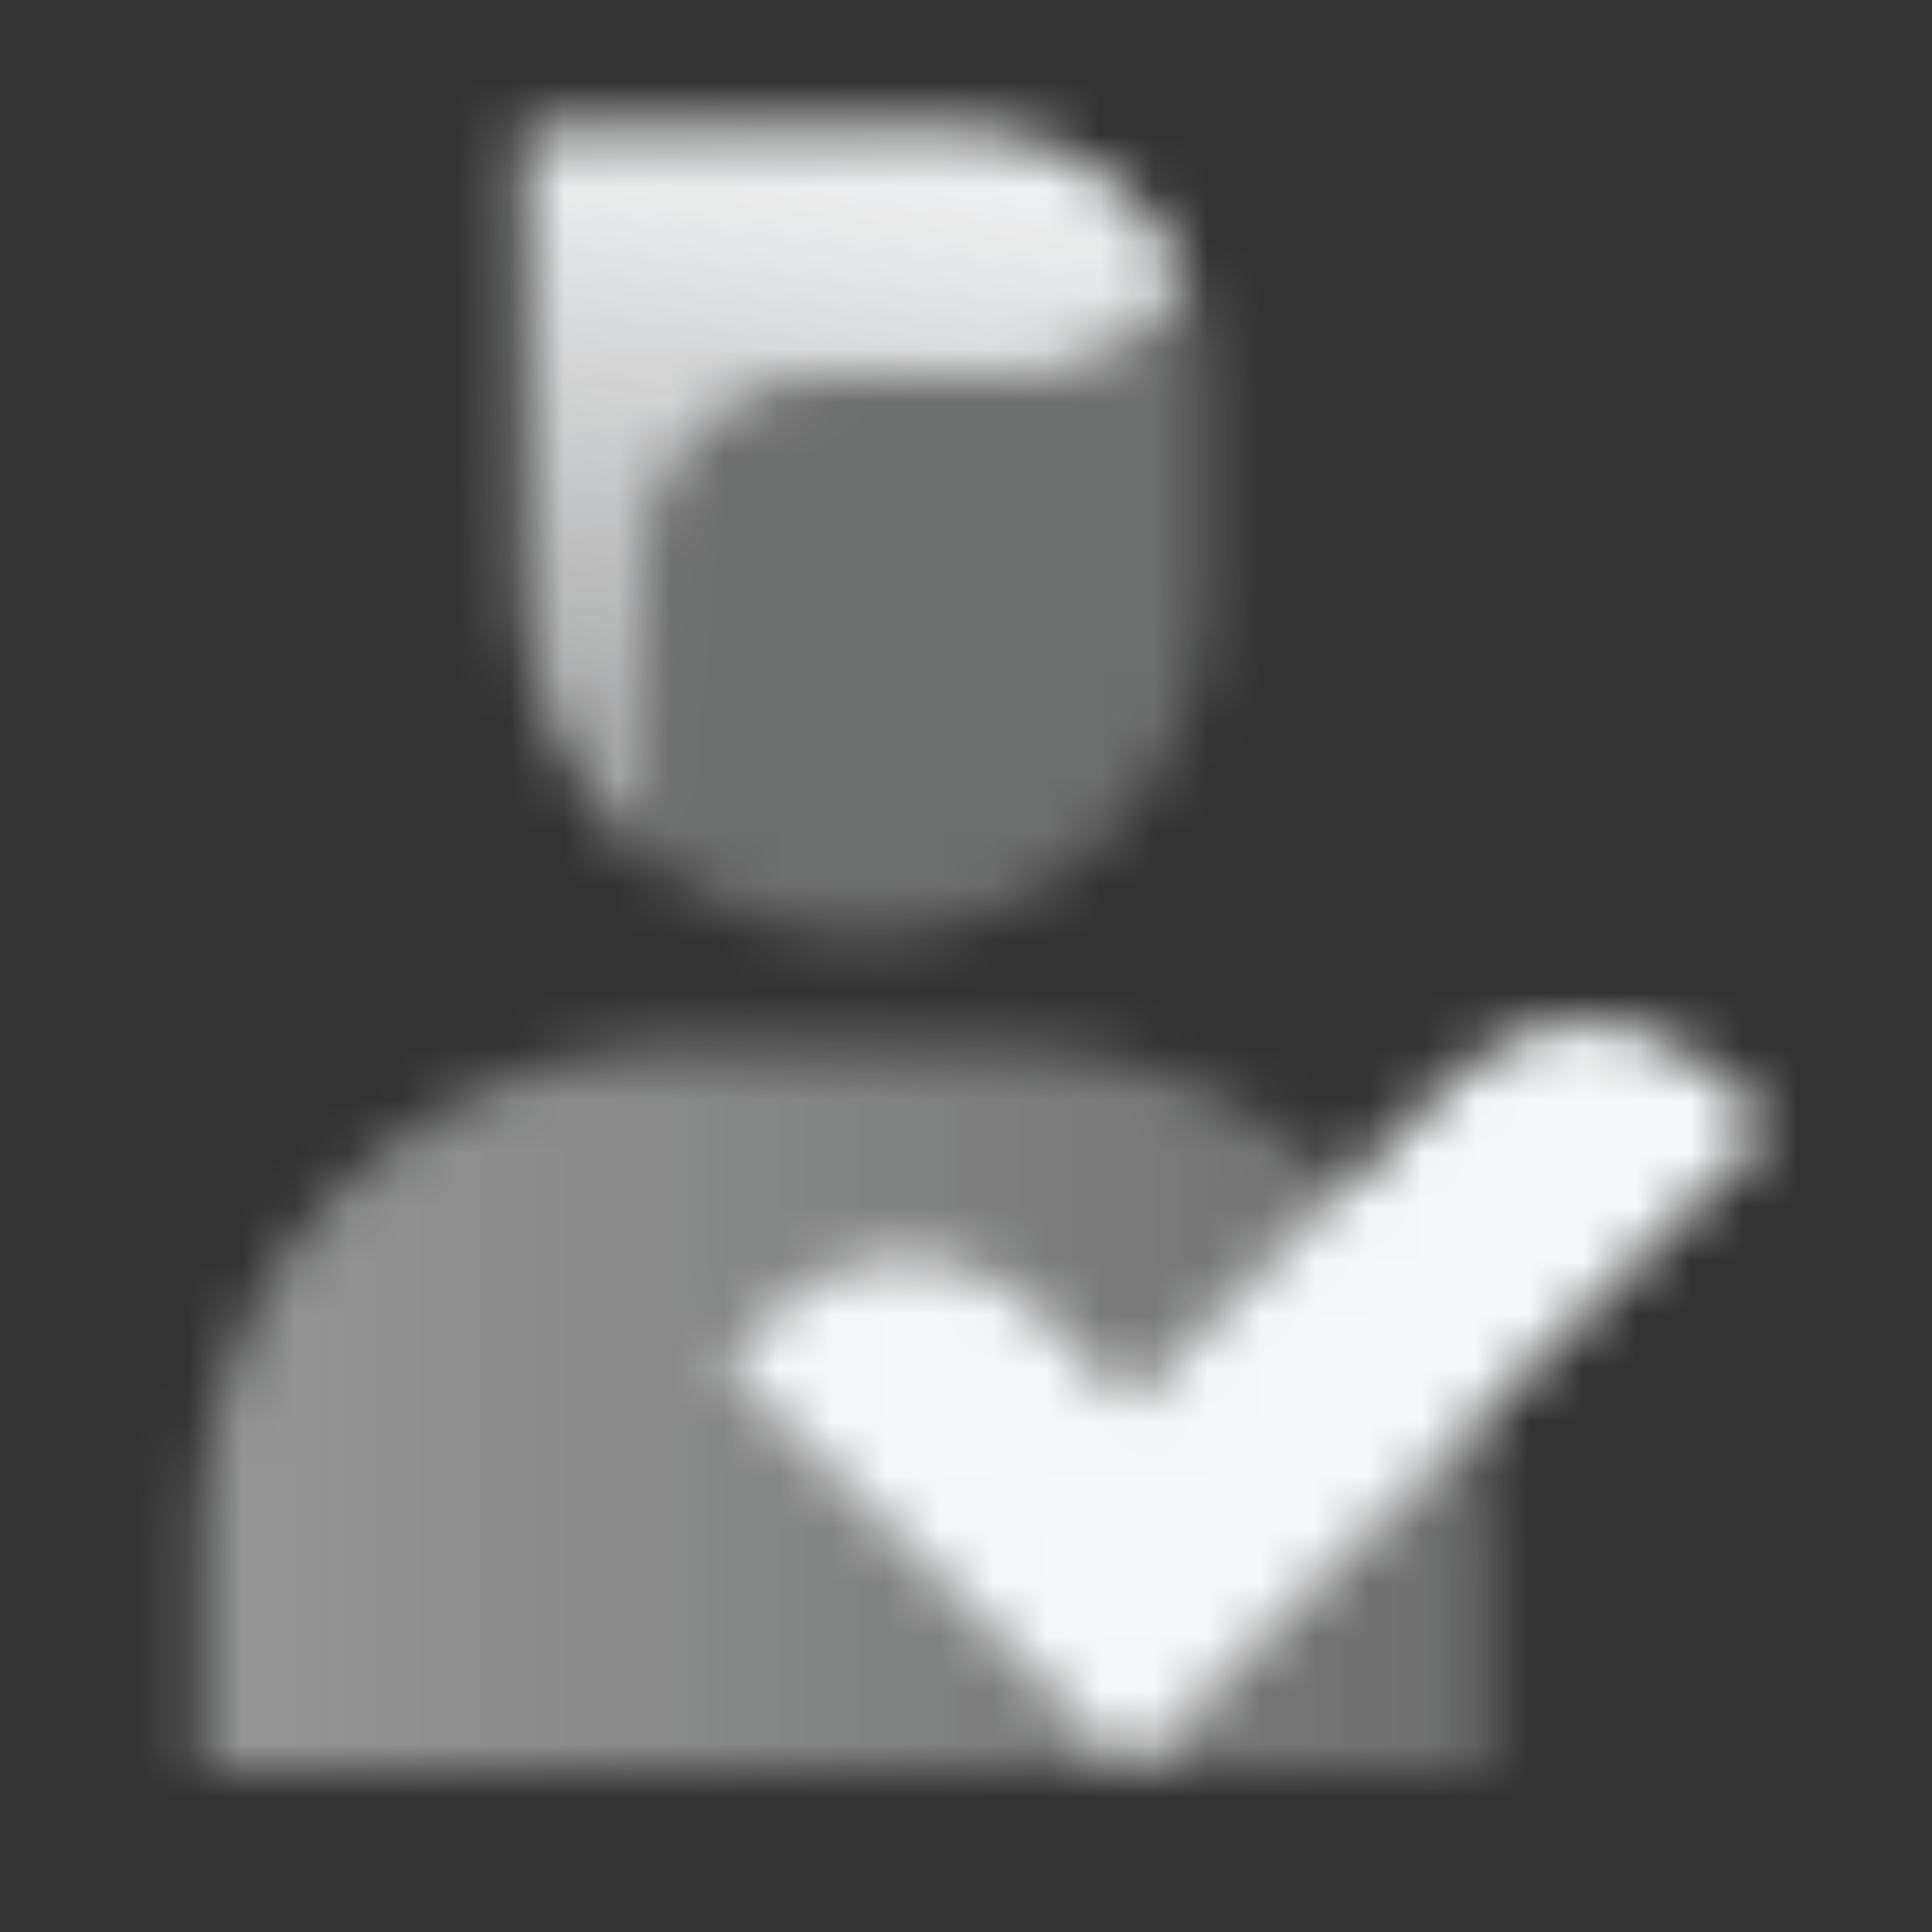
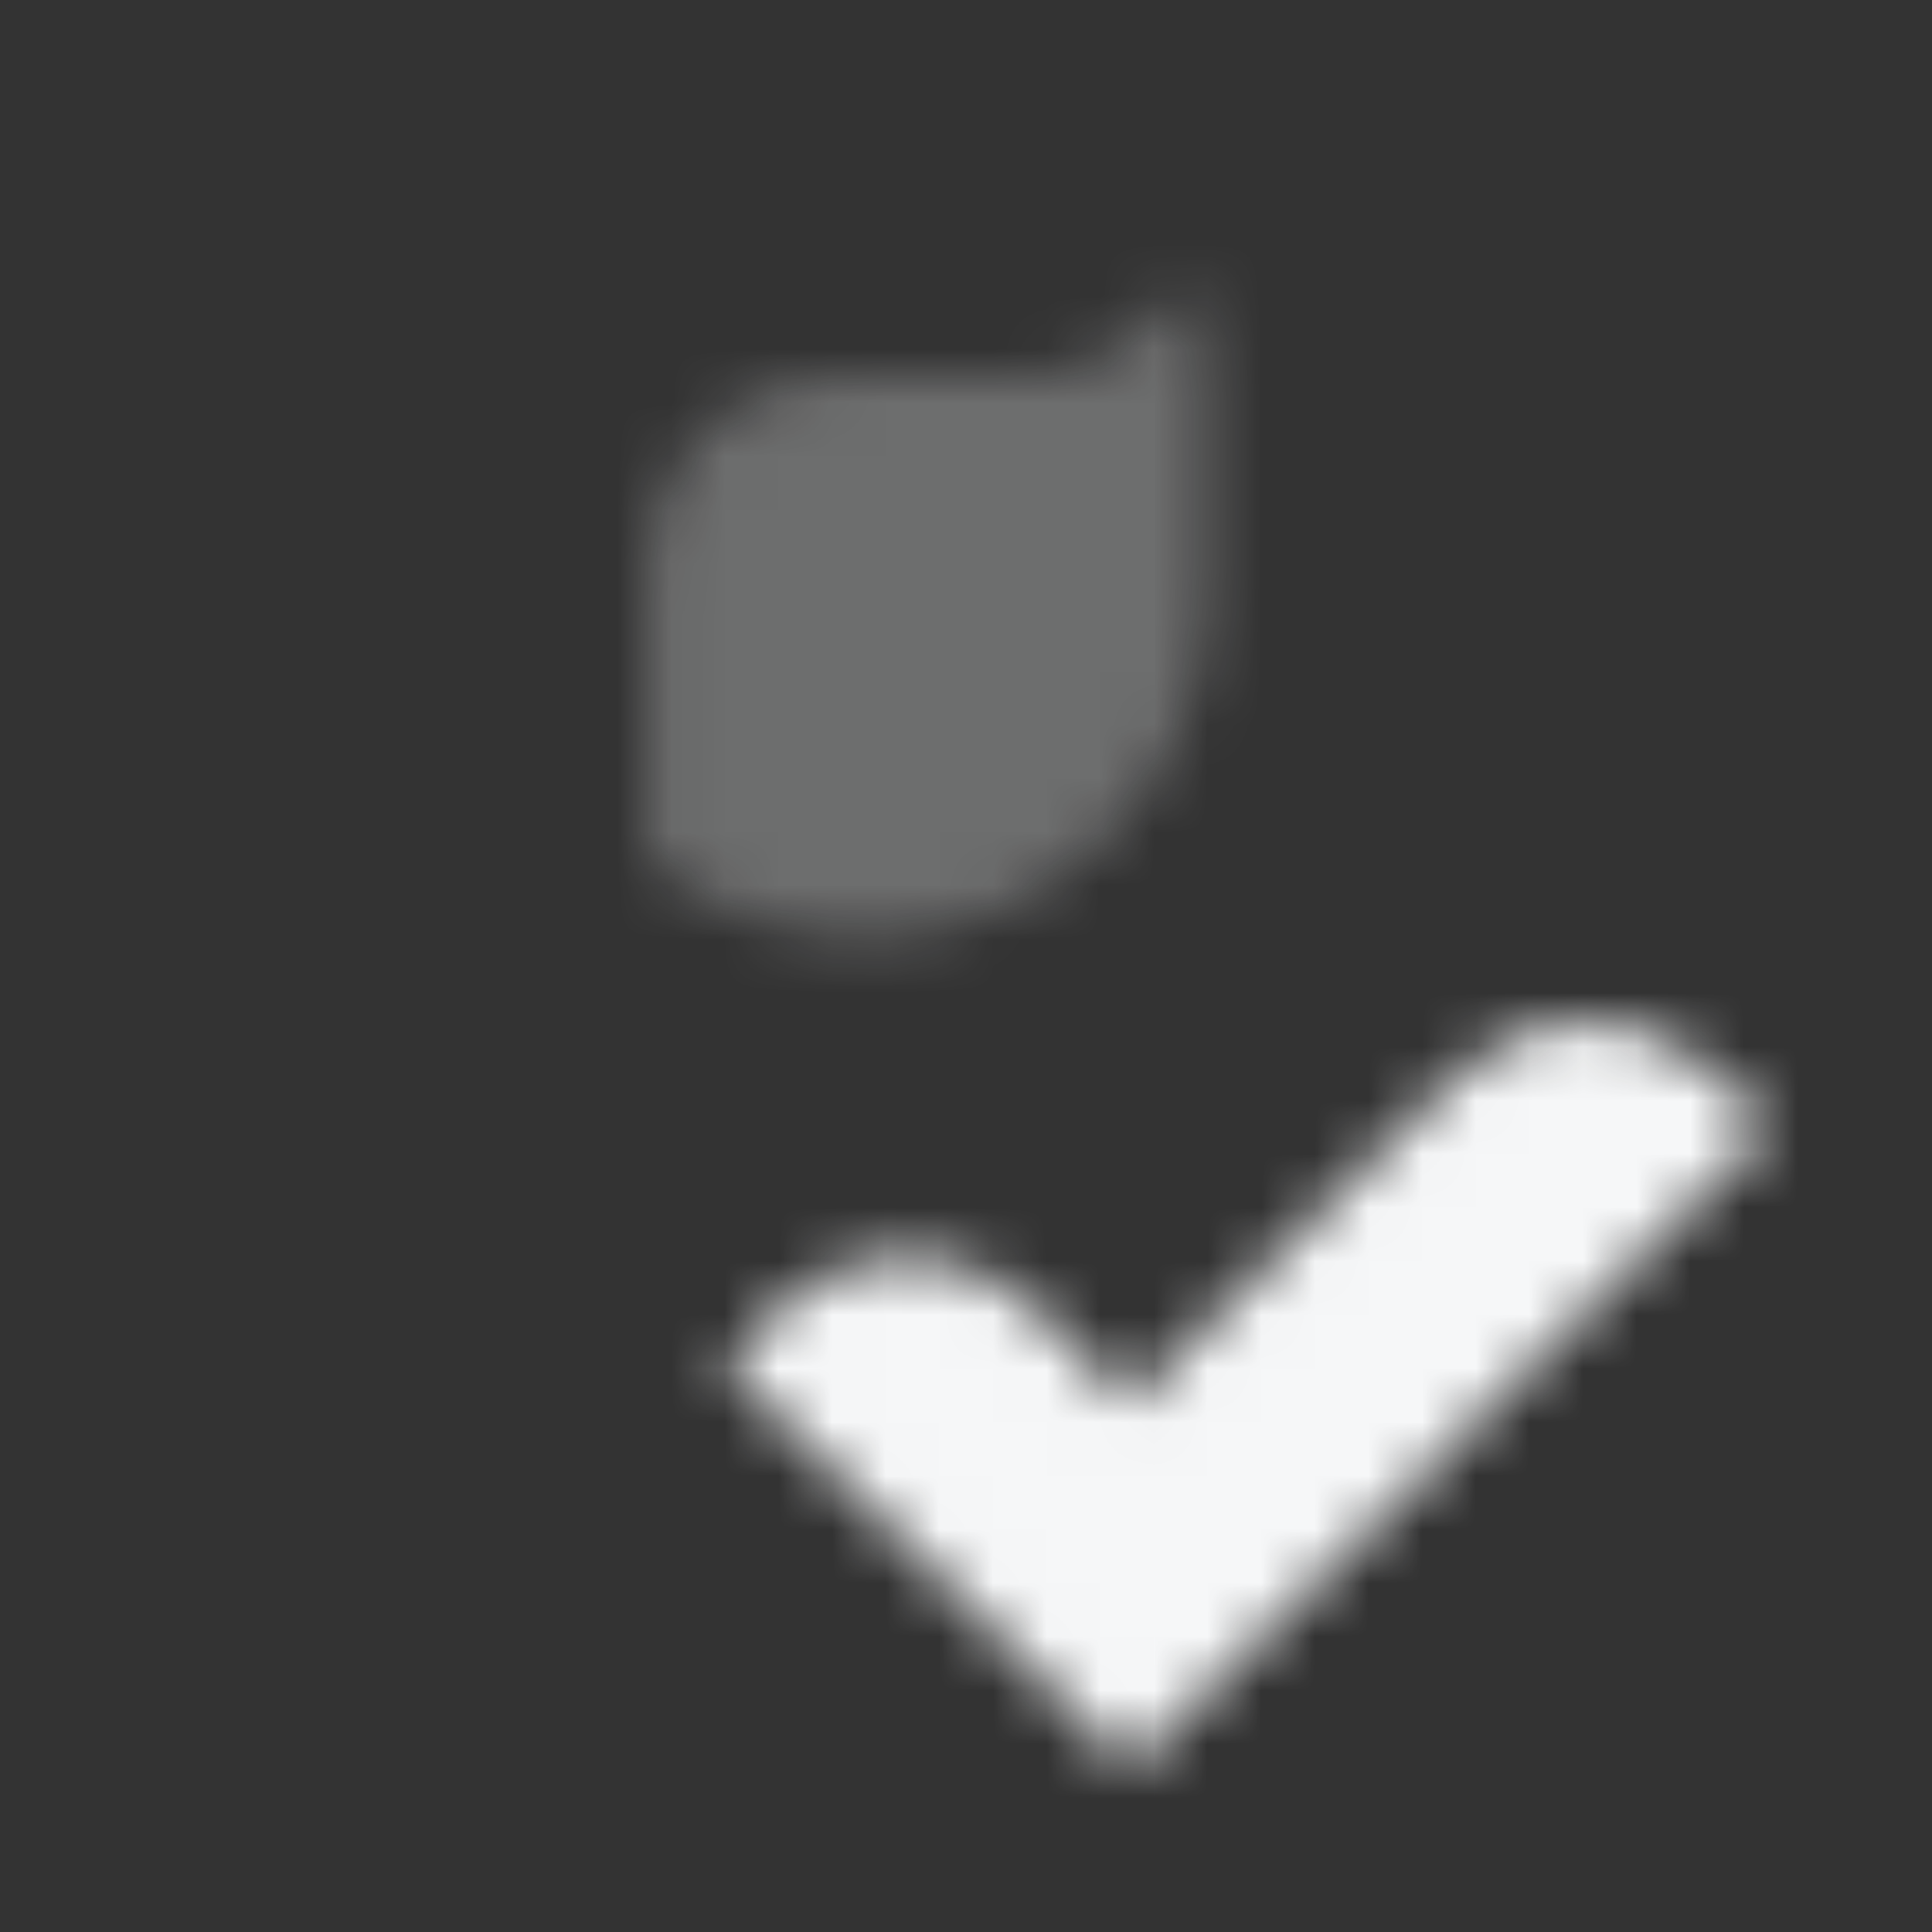
<svg xmlns="http://www.w3.org/2000/svg" width="36" height="36" viewBox="0 0 36 36" fill="none">
  <rect x="0" y="0" width="36" height="36" fill="#333333" stroke="none" />
  <g clip-path="url(#clip0_61_584)">
    <mask id="mask0_61_584" style="mask-type:alpha" maskUnits="userSpaceOnUse" x="0" y="0" width="36" height="36">
-       <path d="M3.75 28.5C3.75 23.529 7.779 19.5 12.75 19.5H18.75C23.721 19.5 27.75 23.529 27.75 28.5V33H3.75V28.5Z" fill="url(#paint0_linear_61_584)" />
      <path opacity="0.3" fill-rule="evenodd" clip-rule="evenodd" d="M22.107 5.153C21.527 6.264 20.363 7.023 19.023 7.023H15.546C13.625 7.023 12.068 8.58 12.068 10.5V15.998C13.171 16.908 14.584 17.455 16.125 17.455C19.646 17.455 22.5 14.601 22.5 11.08V7.023C22.5 6.357 22.36 5.725 22.107 5.153Z" fill="black" />
-       <path fill-rule="evenodd" clip-rule="evenodd" d="M22.107 5.152C21.388 3.523 19.759 2.386 17.863 2.386H9.75V11.08C9.75 13.059 10.652 14.828 12.068 15.997V10.5C12.068 8.58 13.625 7.023 15.545 7.023H19.023C20.363 7.023 21.527 6.264 22.107 5.152Z" fill="url(#paint1_linear_61_584)" />
      <path fill-rule="evenodd" clip-rule="evenodd" d="M33 21L21.049 32.952L13.5 25.403L14.491 24.412C15.821 23.081 17.979 23.081 19.309 24.412L21.049 26.151L27.166 20.034C28.473 18.727 30.585 18.701 31.924 19.976L33 21Z" fill="black" />
    </mask>
    <g mask="url(#mask0_61_584)">
      <path d="M0 0H36V36H0V0Z" fill="#F6F7F8" />
    </g>
  </g>
  <defs>
    <linearGradient id="paint0_linear_61_584" x1="5.25" y1="25.5" x2="28.5" y2="25.5" gradientUnits="userSpaceOnUse">
      <stop stop-opacity="0.5" />
      <stop offset="1" stop-opacity="0.3" />
    </linearGradient>
    <linearGradient id="paint1_linear_61_584" x1="17.863" y1="2.386" x2="16.125" y2="17.454" gradientUnits="userSpaceOnUse">
      <stop />
      <stop offset="1" stop-opacity="0.5" />
    </linearGradient>
    <clipPath id="clip0_61_584">
      <rect width="36" height="36" fill="white" />
    </clipPath>
  </defs>
</svg>